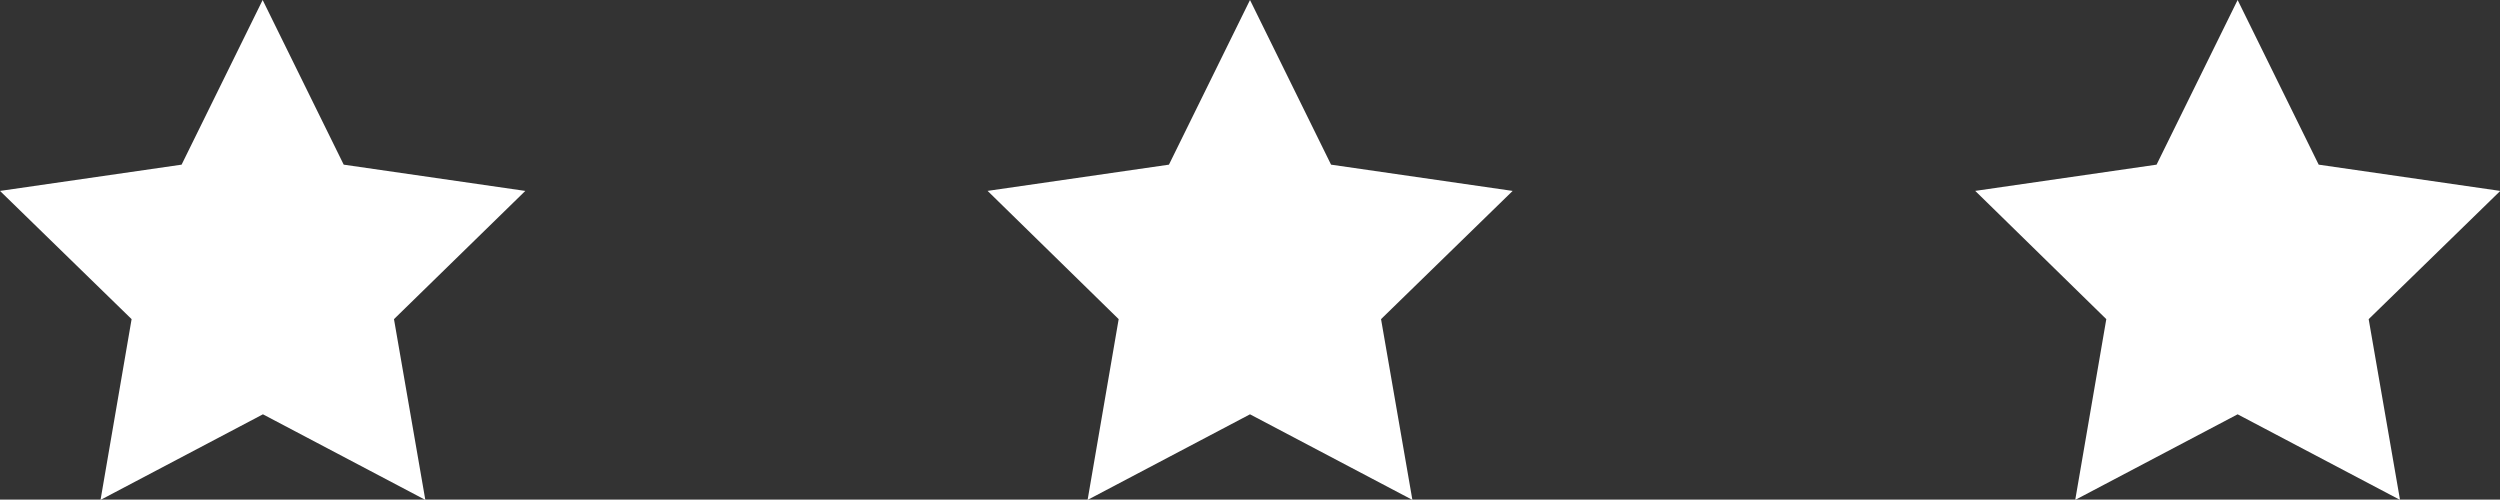
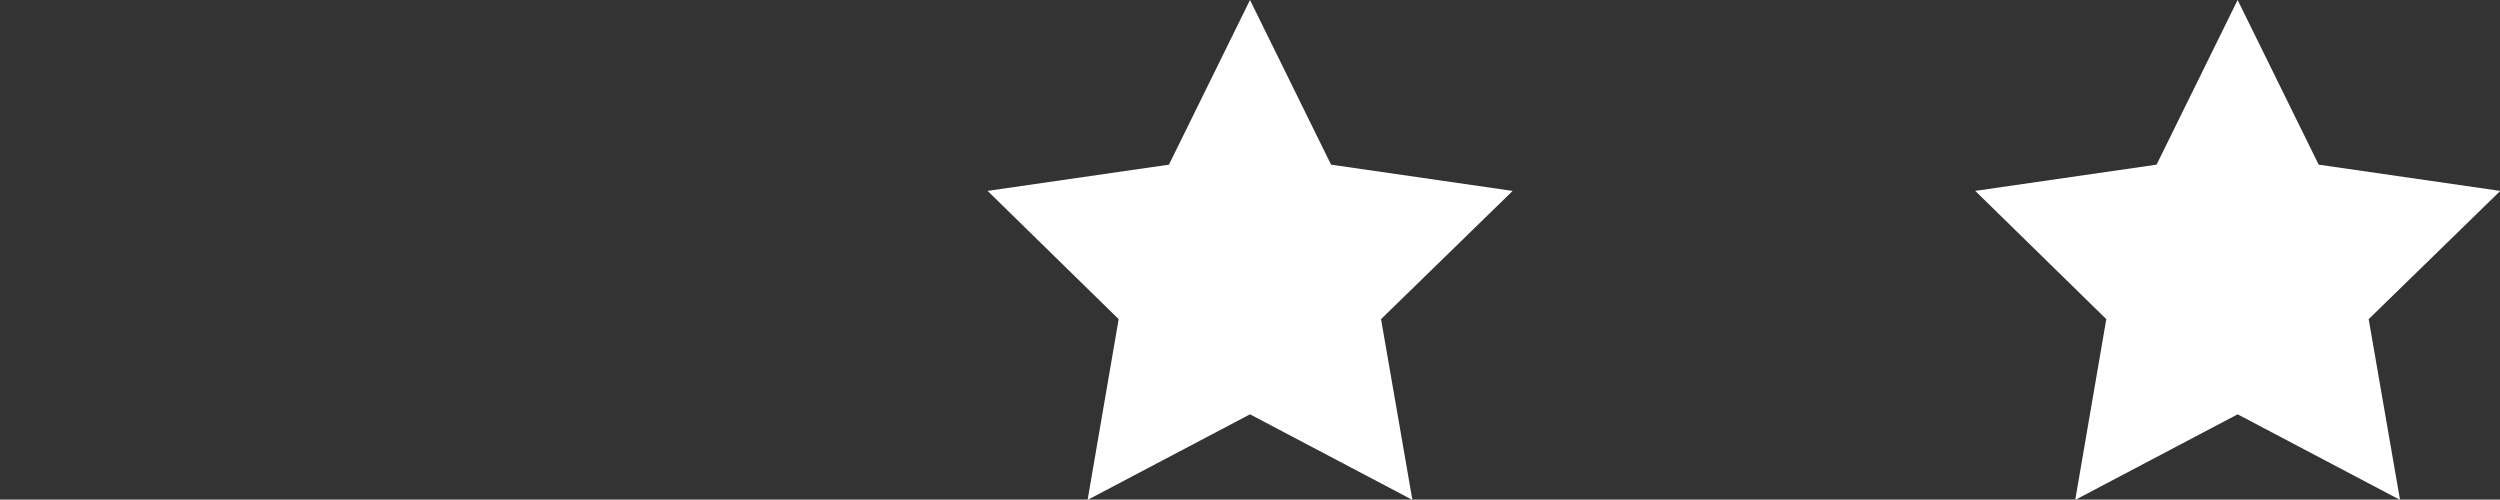
<svg xmlns="http://www.w3.org/2000/svg" id="uuid-5e9045c8-e43d-4f13-bff1-ca816be68820" viewBox="0 0 88.52 17.69">
  <rect x="0" y="0" width="88.52" height="17.69" fill="#333333" stroke="none" />
  <defs>
    <style>.uuid-f1a87a64-b157-407f-b05d-48b5bfa3034e{fill:#fff;stroke-width:0px;}</style>
  </defs>
  <g id="uuid-1805b3eb-29cb-422e-b586-04284c1e3b19">
-     <path class="uuid-f1a87a64-b157-407f-b05d-48b5bfa3034e" d="m0,6.76l6.43-.93L9.3,0l2.87,5.83,6.43.93-4.65,4.54,1.11,6.4-5.75-3.03-5.75,3.03,1.1-6.4L0,6.76Z" />
    <path class="uuid-f1a87a64-b157-407f-b05d-48b5bfa3034e" d="m34.96,6.76l6.43-.93,2.87-5.83,2.87,5.83,6.43.93-4.66,4.54,1.11,6.4-5.75-3.03-5.75,3.03,1.1-6.4-4.64-4.54Z" />
-     <path class="uuid-f1a87a64-b157-407f-b05d-48b5bfa3034e" d="m69.93,6.76l6.43-.93,2.87-5.83,2.87,5.83,6.43.93-4.66,4.54,1.11,6.4-5.75-3.03-5.75,3.03,1.1-6.4-4.64-4.54Z" />
+     <path class="uuid-f1a87a64-b157-407f-b05d-48b5bfa3034e" d="m69.93,6.76l6.43-.93,2.87-5.83,2.87,5.83,6.43.93-4.66,4.54,1.11,6.4-5.75-3.03-5.75,3.03,1.1-6.4-4.64-4.54" />
  </g>
</svg>